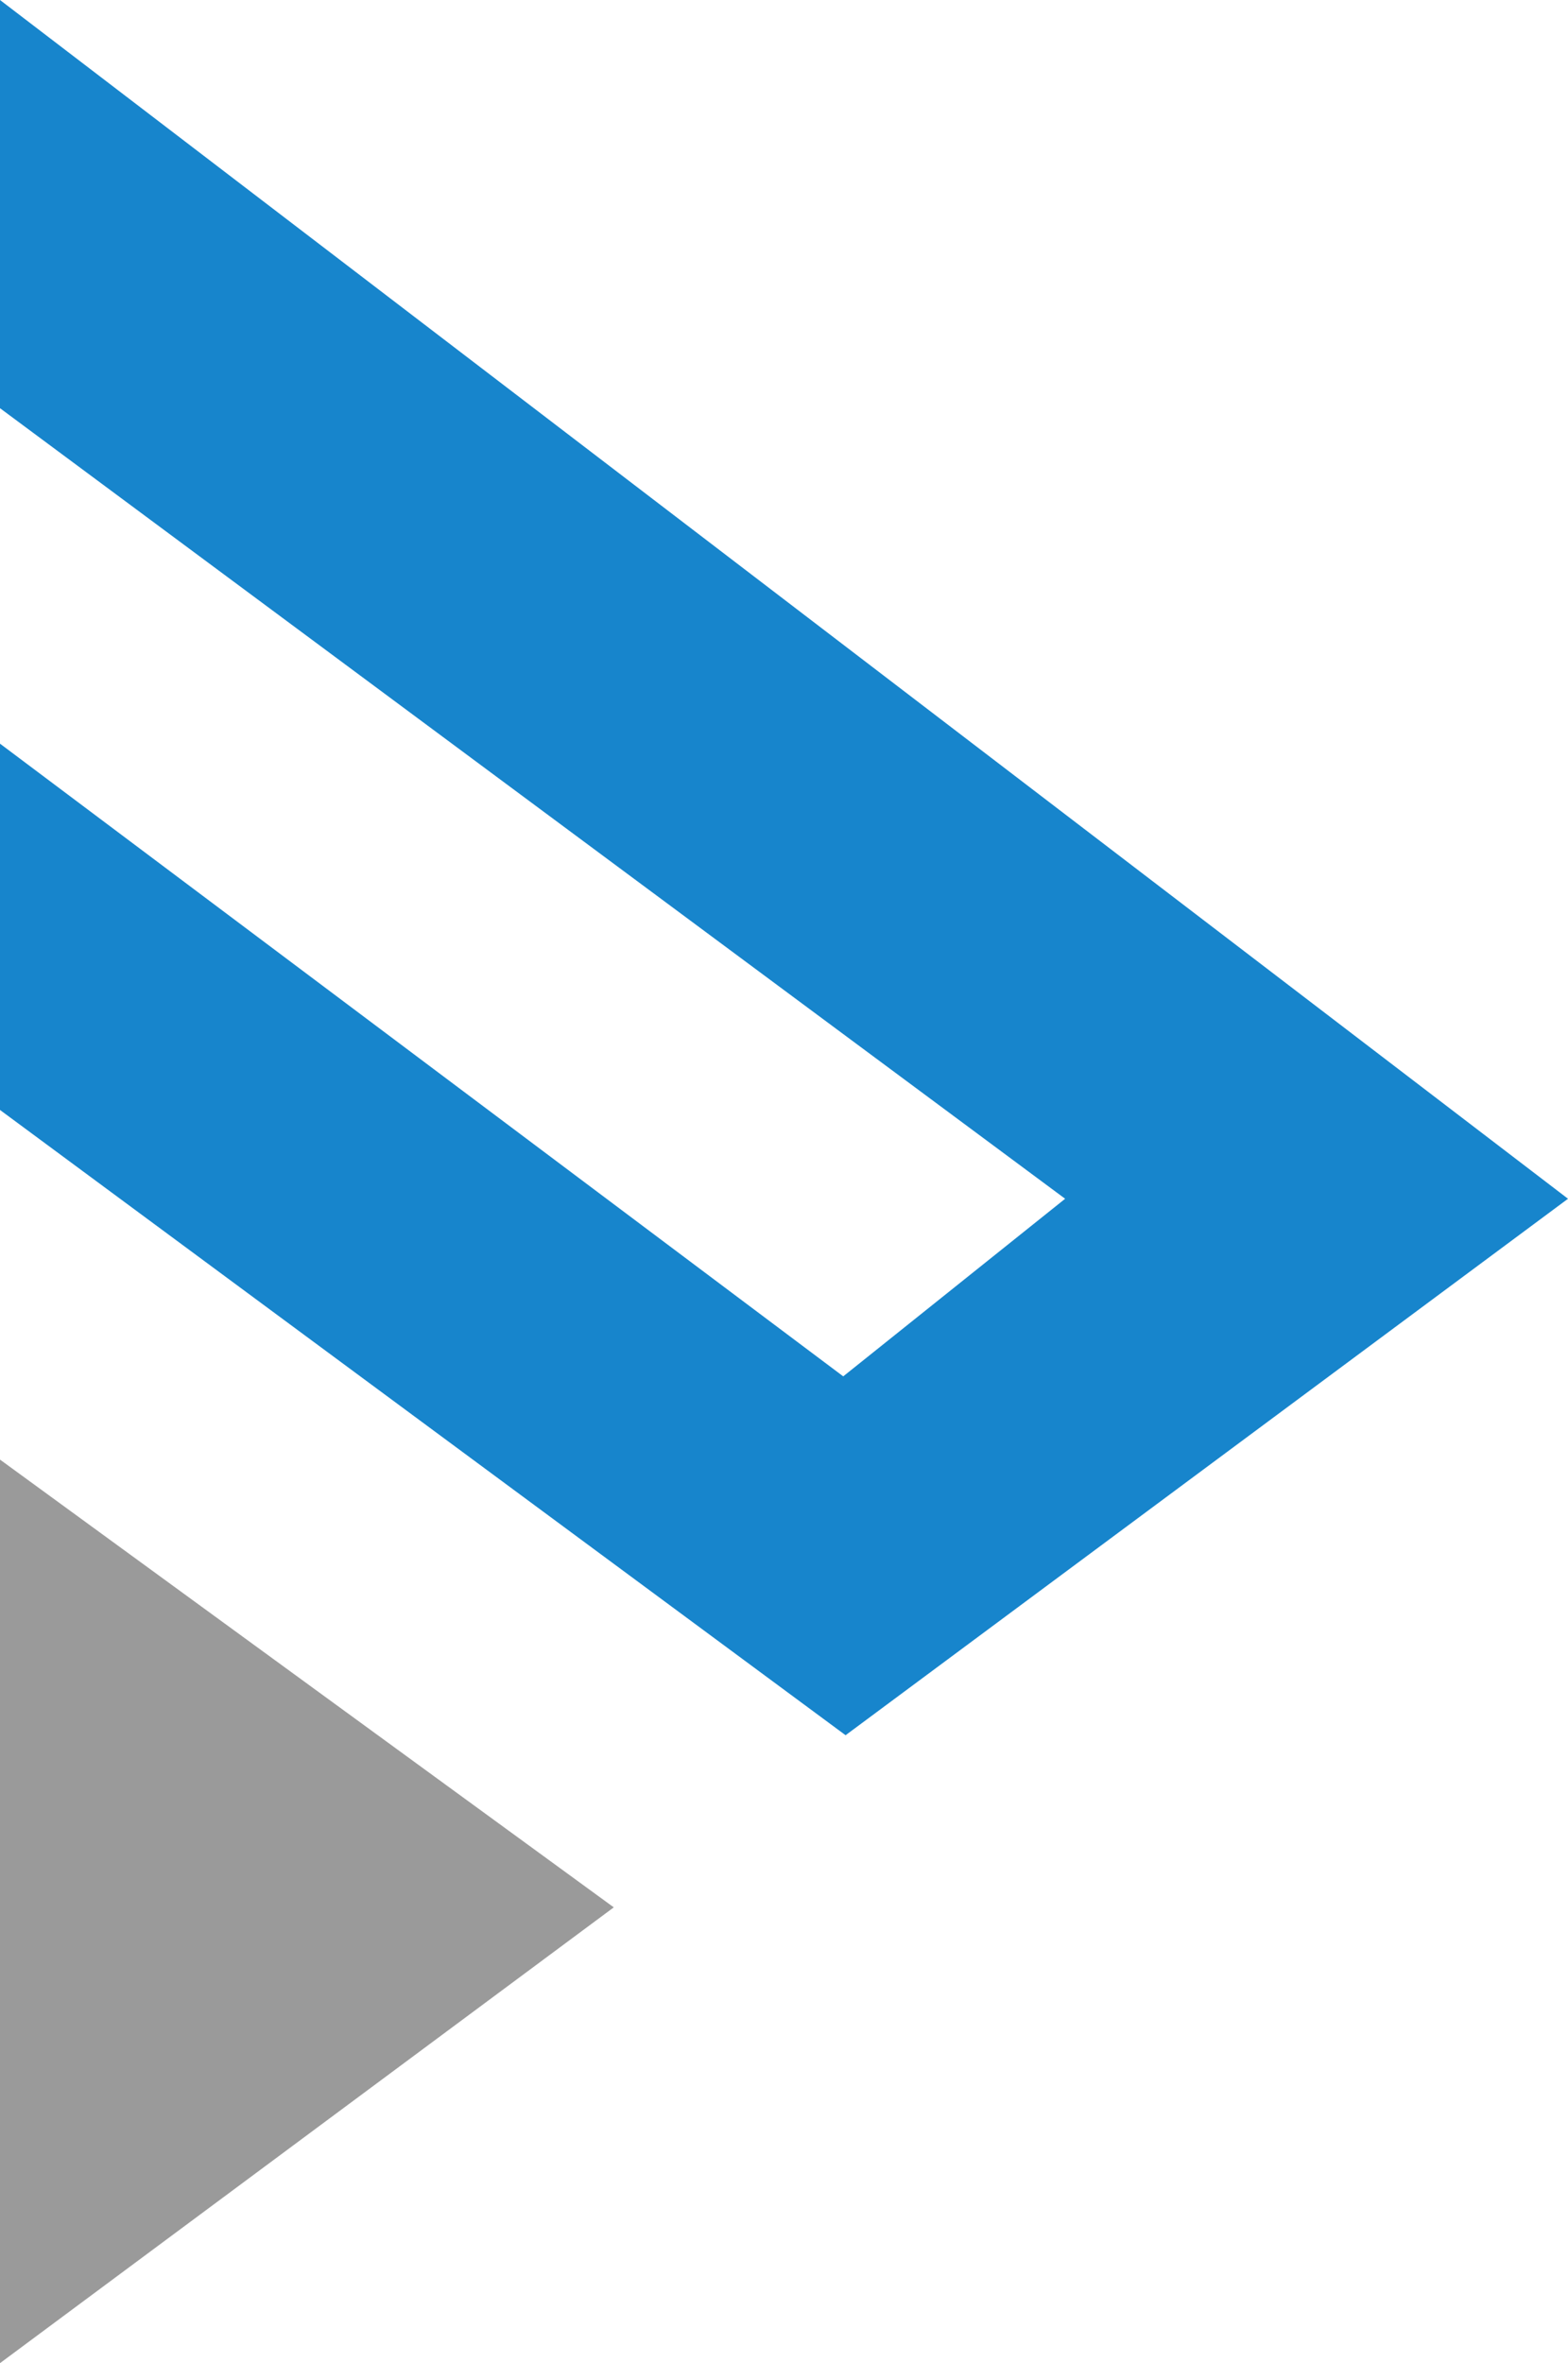
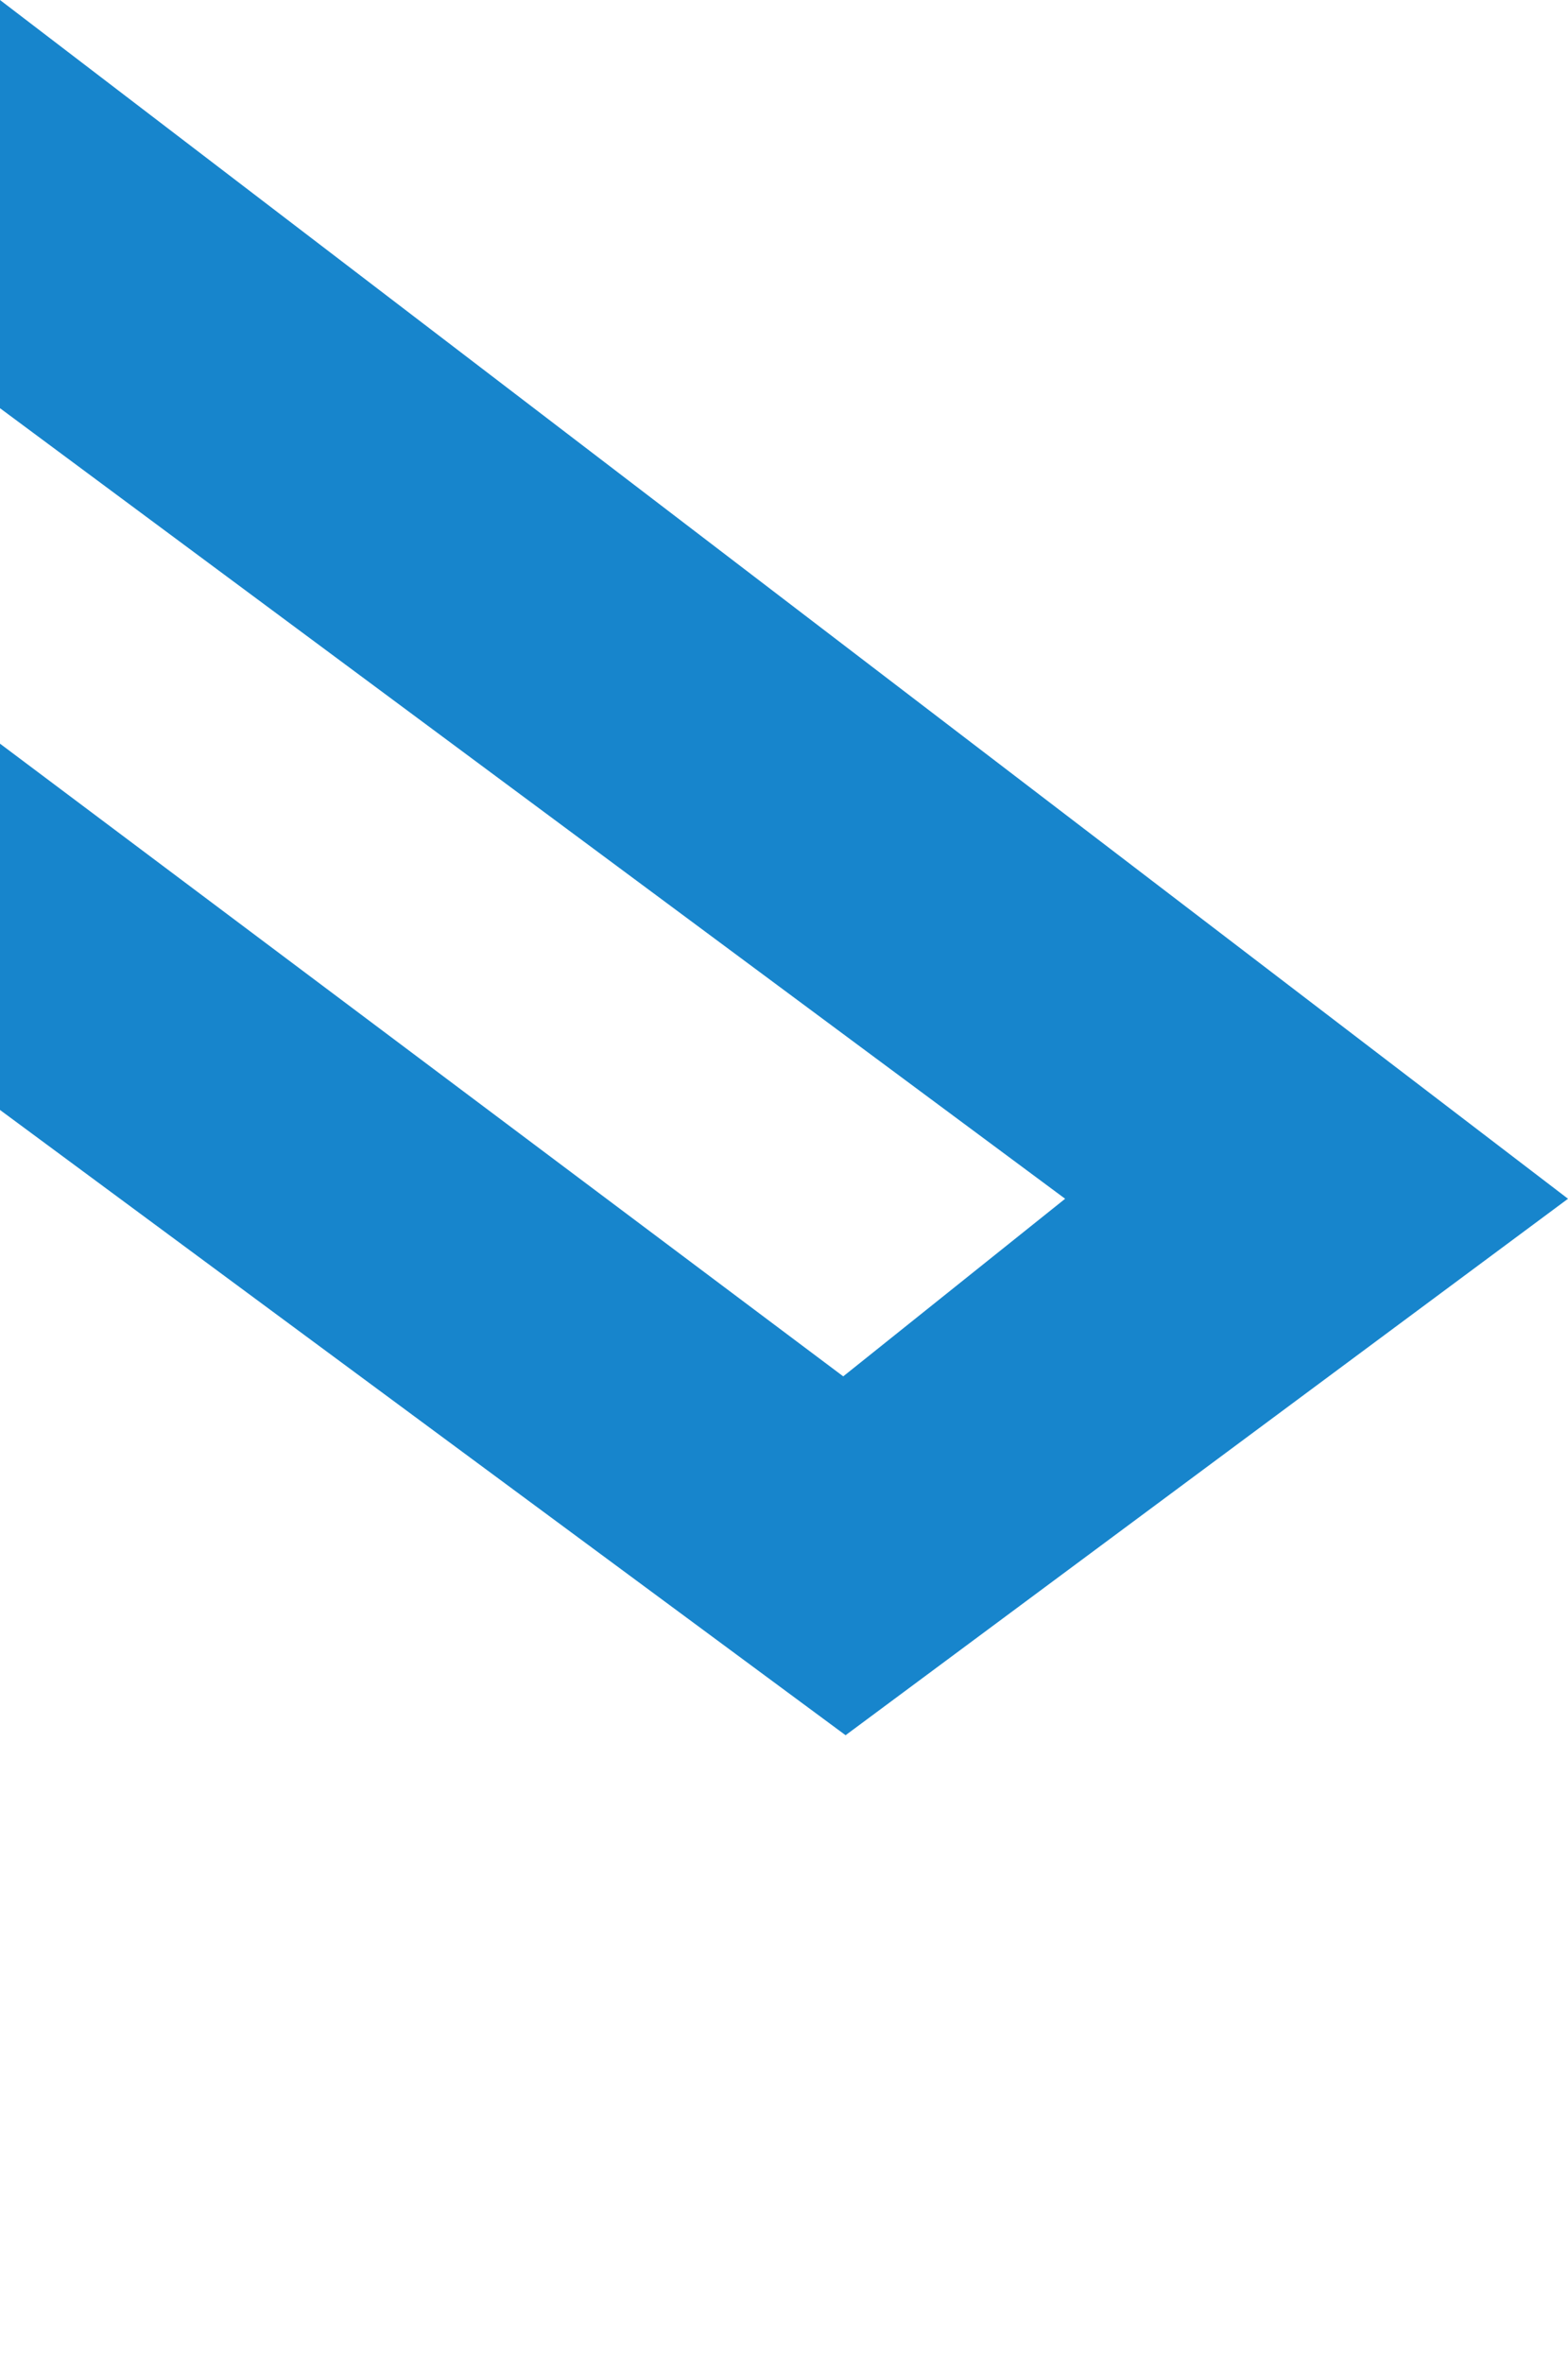
<svg xmlns="http://www.w3.org/2000/svg" id="Layer_1" data-name="Layer 1" viewBox="0 0 35.331 53.226">
  <defs>
    <style>.cls-1{fill:#1785cc;}.cls-2{fill:#9a9a9a;}</style>
  </defs>
  <polygon class="cls-1" points="35.331 27 0 0 0 9.194 24 27 19 31 0 16.75 0 25 19.053 39.083 35.331 27" />
-   <polygon class="cls-2" points="0 32.875 0 53.226 13.83 42.96 0 32.875" />
</svg>